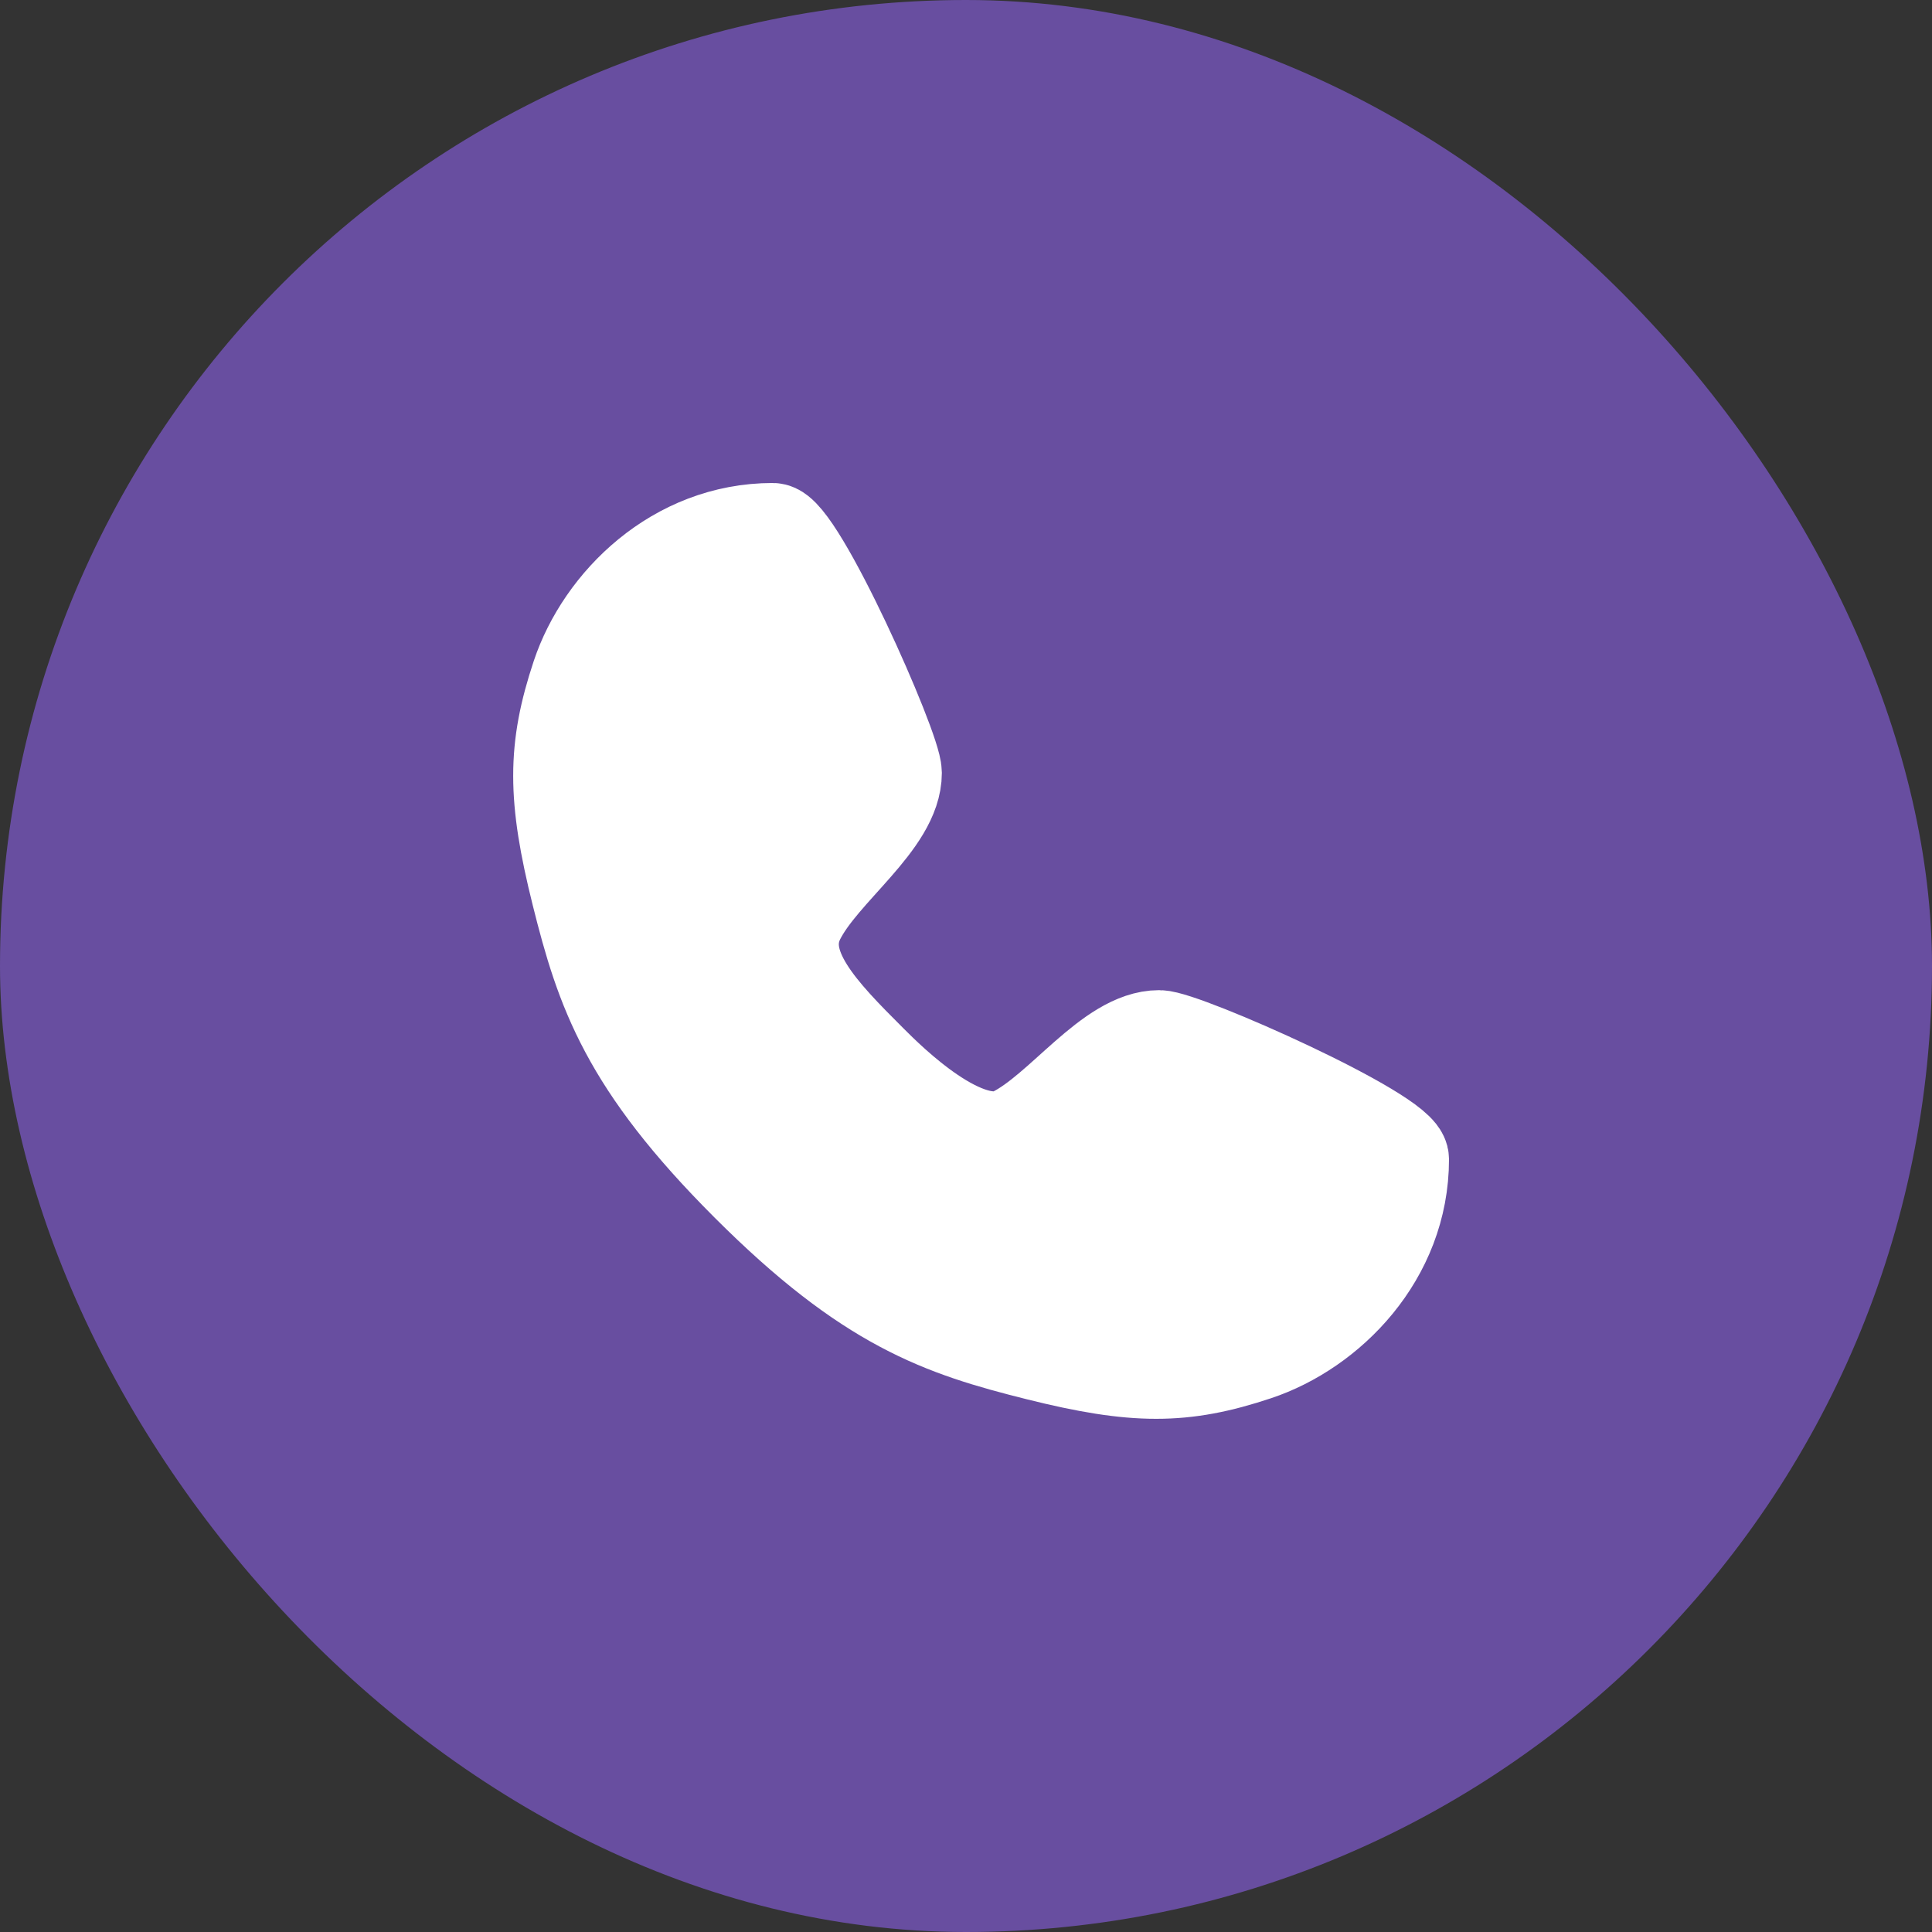
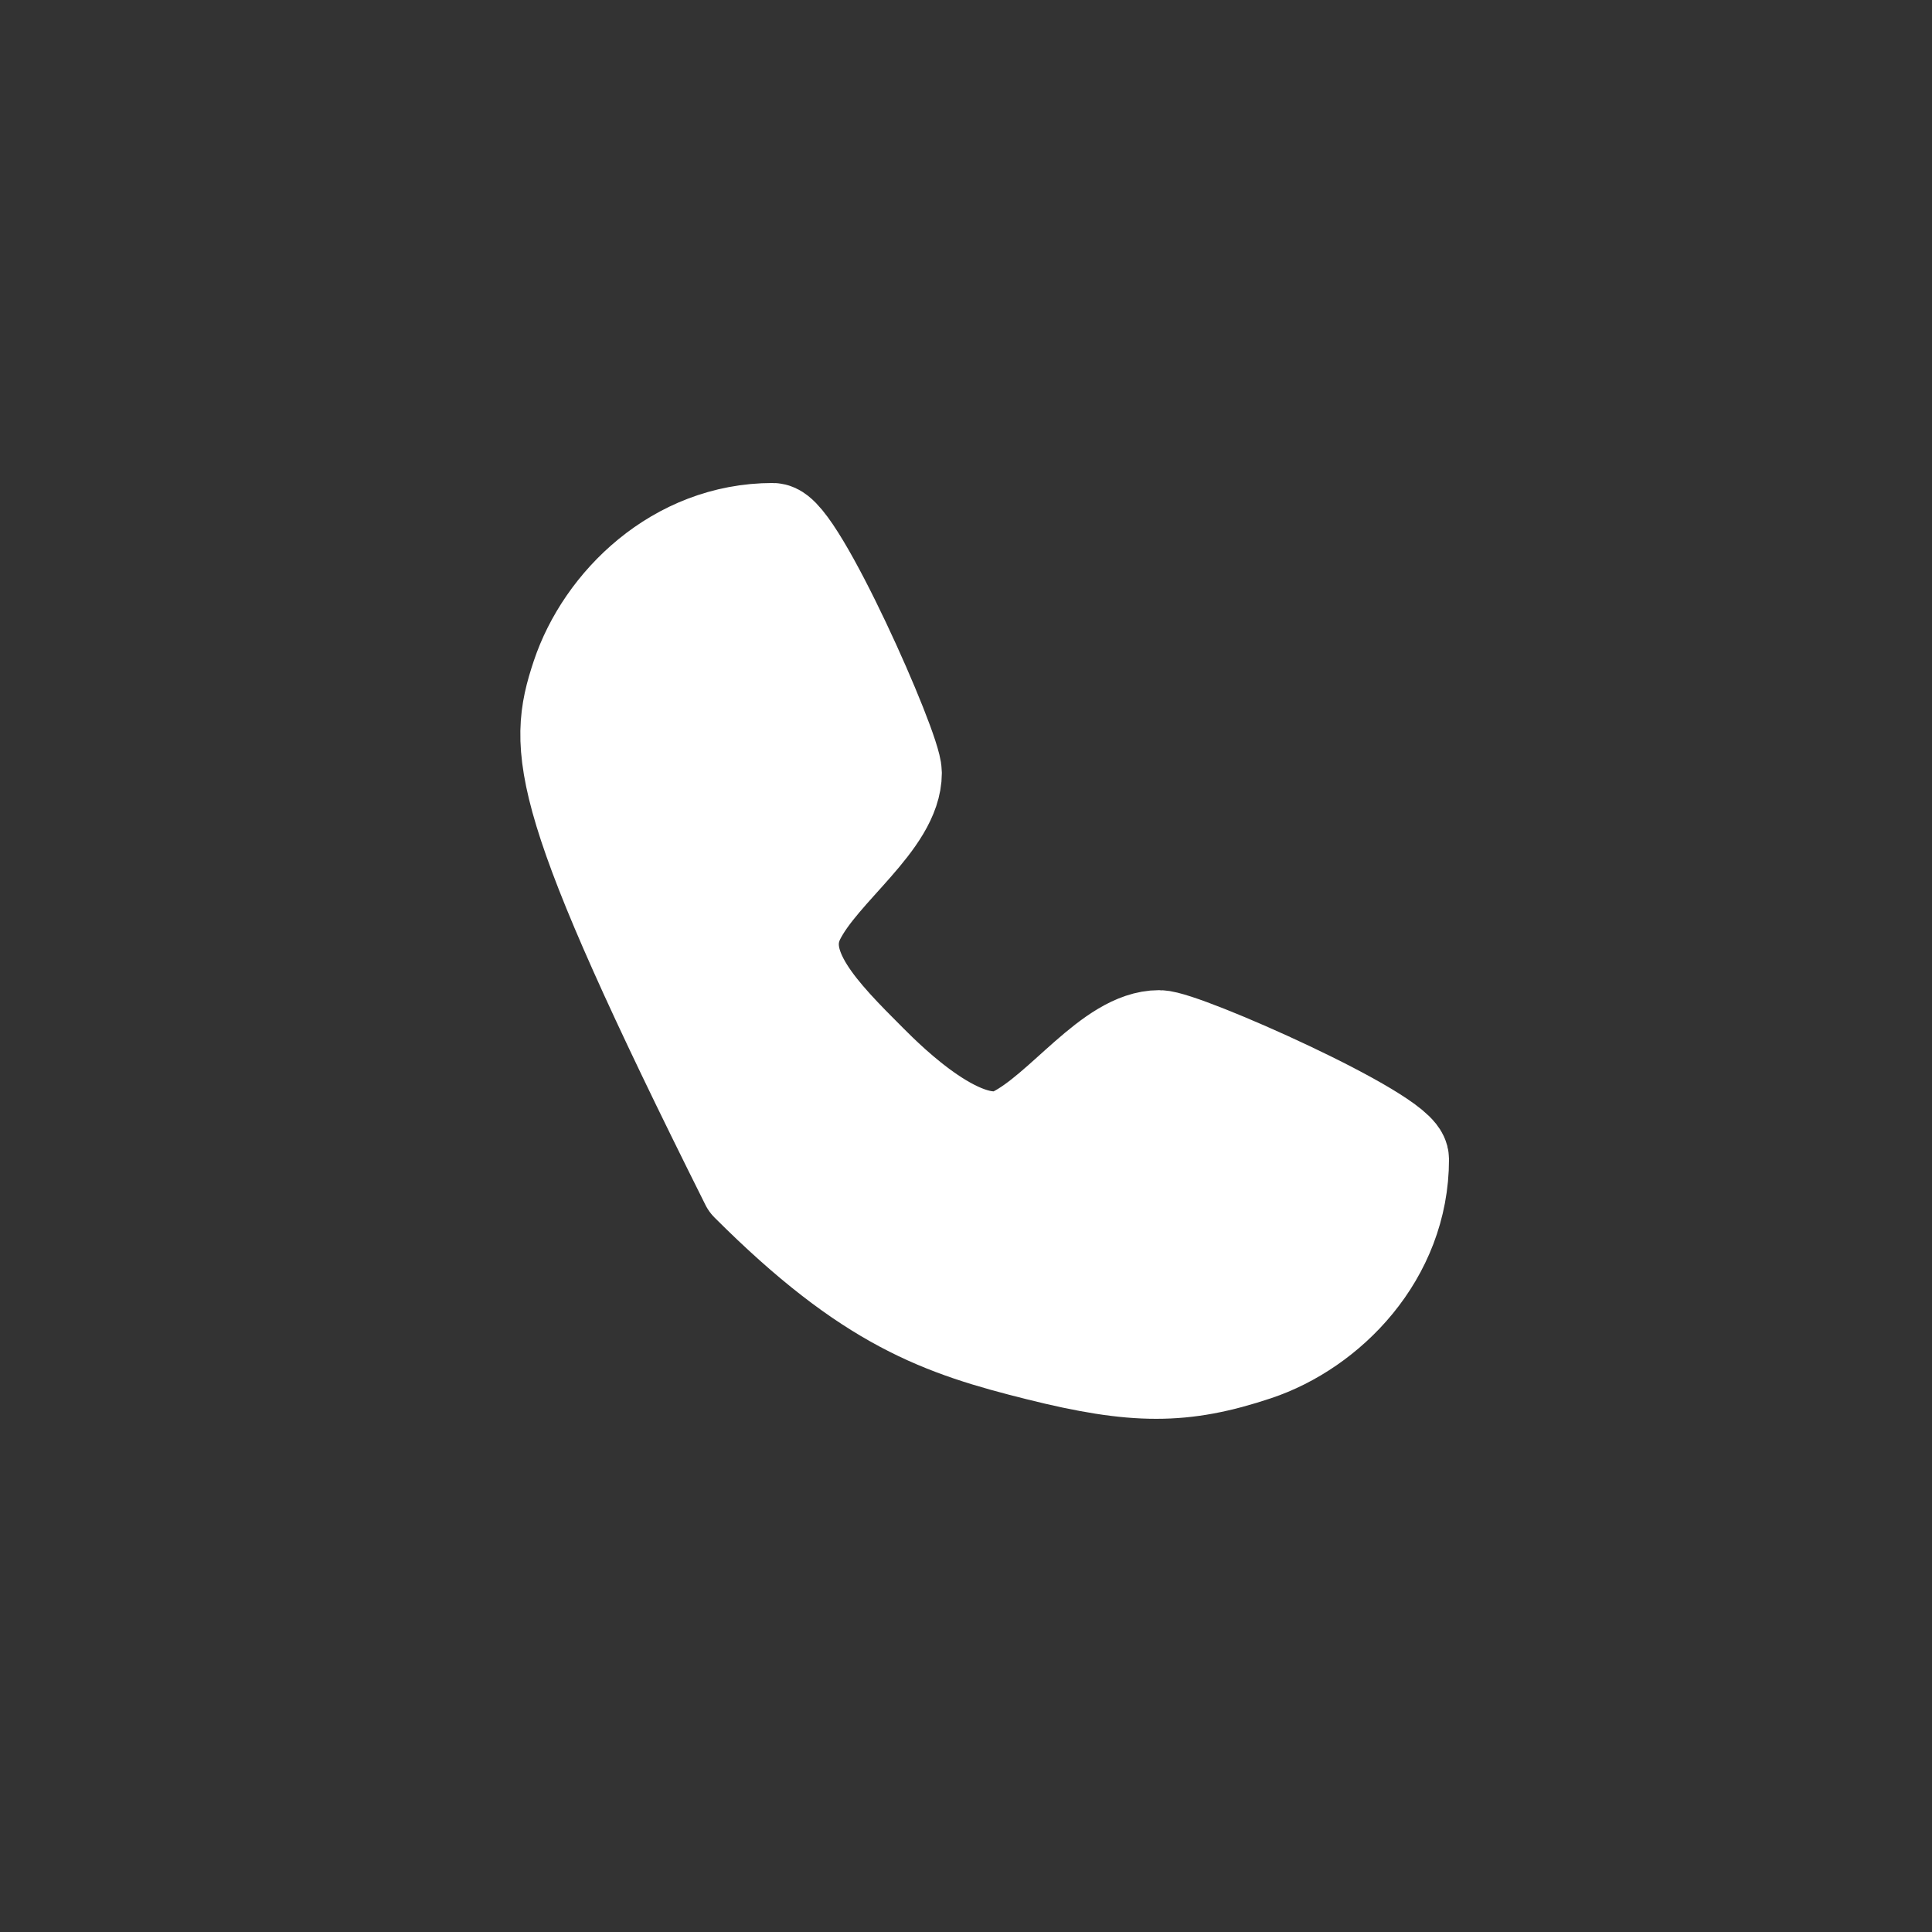
<svg xmlns="http://www.w3.org/2000/svg" width="40" height="40" viewBox="0 0 40 40" fill="none">
  <rect x="0" y="0" width="40" height="40" fill="#333333" stroke="none" />
-   <rect width="40" height="40" rx="20" fill="#684EA0" />
-   <path d="M16 11C16.5 11 18.5 15.5 18.5 16C18.5 17 17 18 16.5 19C16 20 17 21 18 22C18.39 22.39 20 24 21 23.5C22 23 23 21.5 24 21.5C24.5 21.5 29 23.5 29 24C29 26 27.5 27.5 26 28C24.5 28.5 23.5 28.5 21.5 28C19.5 27.5 18 27 15.5 24.5C13 22 12.5 20.5 12 18.5C11.5 16.5 11.5 15.5 12 14C12.5 12.5 14 11 16 11Z" fill="white" stroke="white" stroke-width="2" stroke-linecap="round" stroke-linejoin="round" />
+   <path d="M16 11C16.5 11 18.5 15.5 18.5 16C18.5 17 17 18 16.5 19C16 20 17 21 18 22C18.39 22.39 20 24 21 23.5C22 23 23 21.5 24 21.5C24.5 21.5 29 23.5 29 24C29 26 27.5 27.5 26 28C24.5 28.5 23.5 28.5 21.5 28C19.5 27.5 18 27 15.5 24.5C11.5 16.5 11.5 15.5 12 14C12.5 12.5 14 11 16 11Z" fill="white" stroke="white" stroke-width="2" stroke-linecap="round" stroke-linejoin="round" />
</svg>